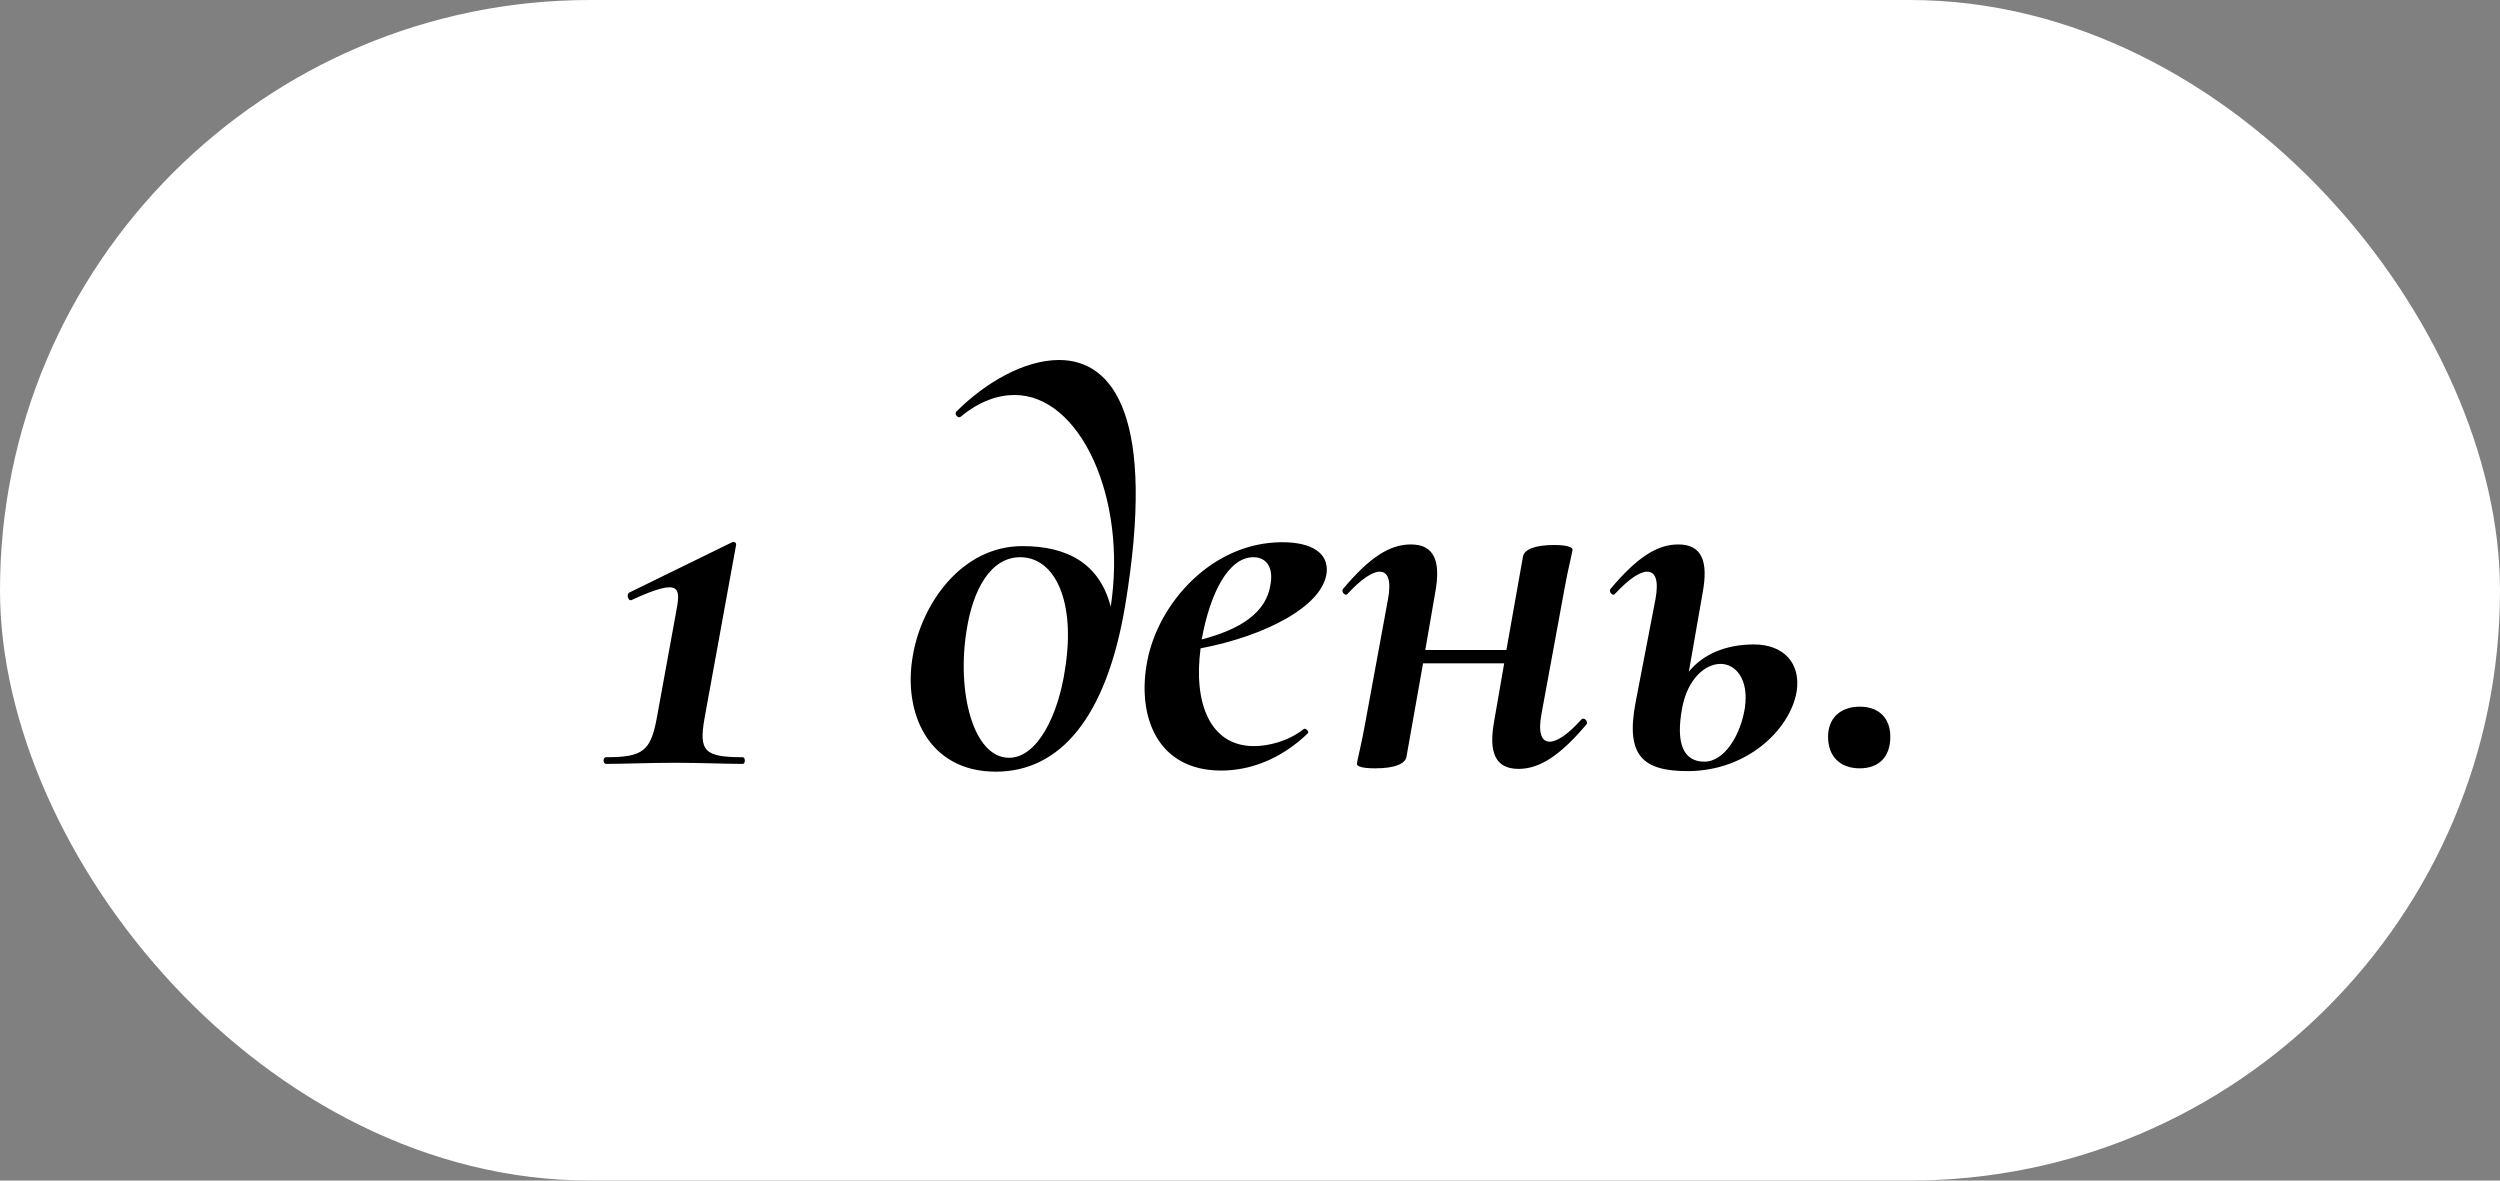
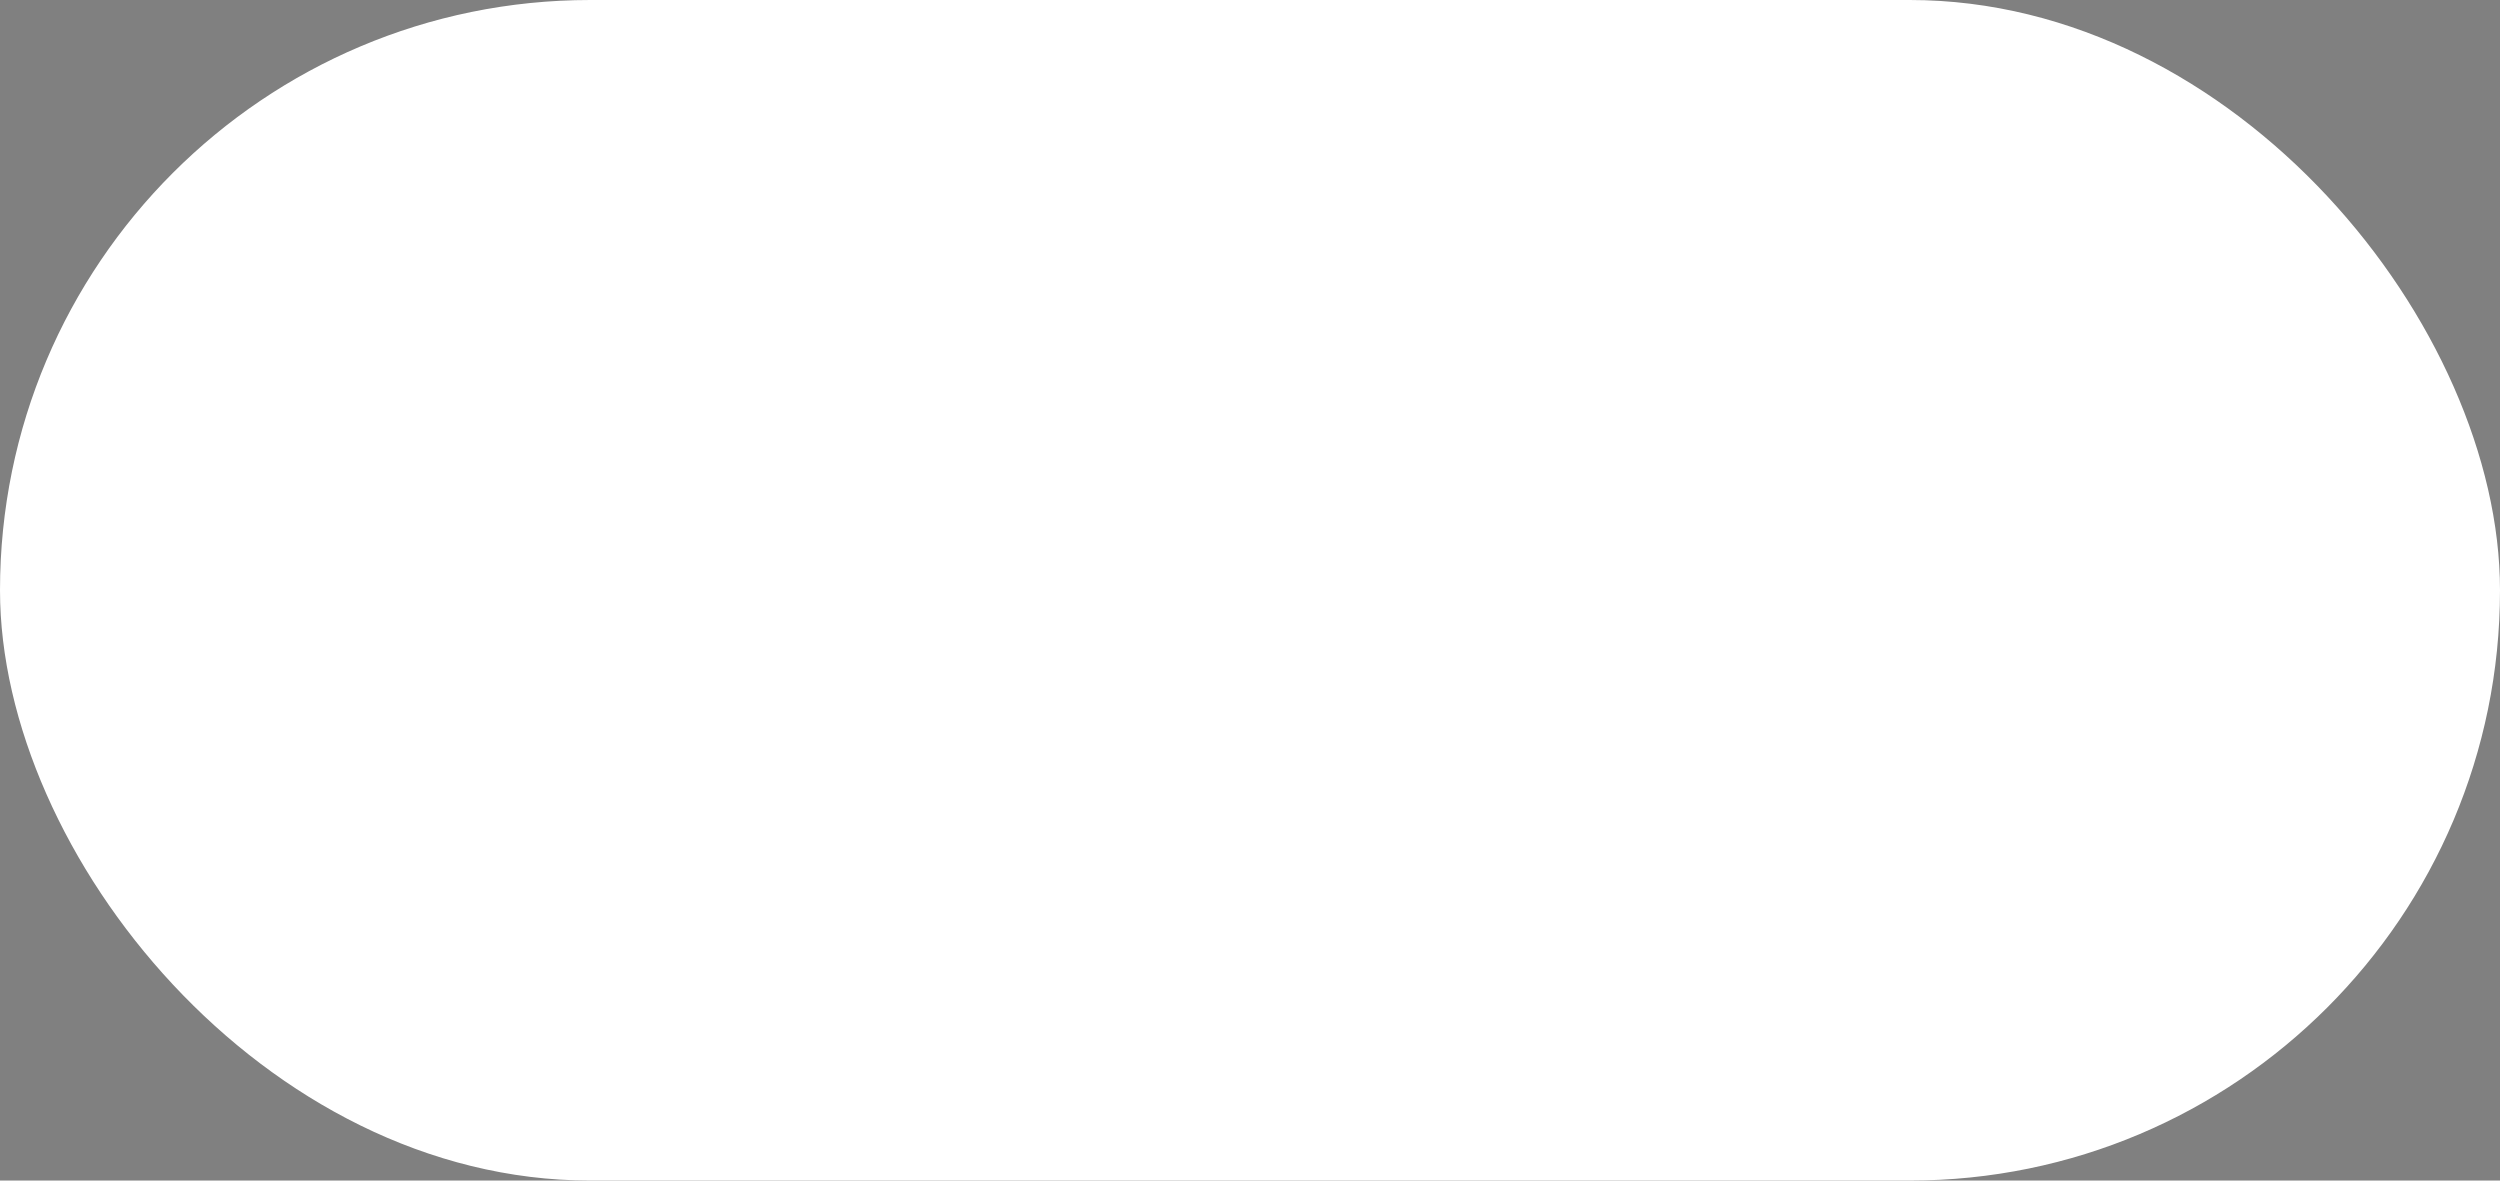
<svg xmlns="http://www.w3.org/2000/svg" width="72" height="34" viewBox="0 0 72 34" fill="none">
  <rect x="0" y="0" width="72" height="34" fill="#808080" stroke="none" />
  <rect width="72" height="34" rx="17" fill="white" />
-   <path d="M17.455 22C17.999 22 18.687 21.968 19.439 21.968C20.175 21.968 20.863 22 21.391 22C21.471 22 21.471 21.808 21.391 21.808C20.287 21.808 20.127 21.632 20.287 20.704L21.199 15.696C21.215 15.632 21.135 15.584 21.087 15.616L18.111 17.072C18.031 17.152 18.111 17.328 18.191 17.28C19.647 16.608 19.599 16.944 19.471 17.632L18.911 20.704C18.735 21.632 18.511 21.808 17.455 21.808C17.359 21.808 17.359 22 17.455 22ZM30.501 10.368C29.509 10.368 28.389 11.008 27.541 11.856C27.477 11.92 27.589 12.064 27.669 12C28.213 11.552 28.741 11.376 29.221 11.376C31.109 11.376 32.469 14.336 31.989 17.472C31.669 16.24 30.757 15.728 29.445 15.728C27.701 15.728 26.549 17.376 26.293 18.864C25.989 20.528 26.741 22.224 28.677 22.224C30.517 22.224 31.861 20.688 32.405 17.44C33.301 12.048 32.085 10.368 30.501 10.368ZM30.677 19.248C30.485 20.592 29.877 21.824 29.061 21.824C28.021 21.824 27.541 19.904 27.845 18.112C28.021 17.008 28.517 16.048 29.381 16.048C30.389 16.048 30.981 17.328 30.677 19.248ZM36.929 15.616C34.913 15.616 33.361 17.36 33.041 19.04C32.737 20.608 33.313 22.192 35.169 22.192C35.953 22.192 36.849 21.904 37.665 21.12C37.713 21.072 37.601 20.96 37.553 20.992C37.089 21.36 36.513 21.488 36.113 21.488C34.833 21.488 34.369 20.224 34.577 18.672C36.433 18.32 38.113 17.456 38.209 16.48C38.257 15.936 37.793 15.616 36.929 15.616ZM36.593 16.816C36.481 17.648 35.713 18.128 34.609 18.416C34.849 17.088 35.377 16.048 36.097 16.048C36.481 16.048 36.673 16.352 36.593 16.816ZM45.544 20.72C45.16 21.152 44.84 21.36 44.632 21.36C44.392 21.36 44.296 21.104 44.392 20.576L45.048 17.008C45.144 16.448 45.288 15.904 45.288 15.824C45.288 15.776 45.176 15.696 44.76 15.696C44.2 15.696 43.912 15.824 43.864 16.016L43.384 18.72H41.048L41.336 17.056C41.496 16.176 41.32 15.68 40.632 15.68C40.024 15.68 39.448 16.048 38.68 16.96C38.616 17.04 38.744 17.184 38.808 17.104C39.208 16.672 39.528 16.464 39.736 16.464C39.976 16.464 40.072 16.72 39.976 17.248L39.32 20.816C39.224 21.376 39.08 21.92 39.08 22C39.08 22.064 39.192 22.128 39.608 22.128C40.168 22.128 40.456 22 40.504 21.808L40.984 19.104H43.32L43.032 20.768C42.872 21.648 43.048 22.144 43.736 22.144C44.328 22.144 44.92 21.776 45.688 20.864C45.752 20.784 45.624 20.64 45.544 20.72ZM50.511 18.56C49.695 18.56 49.039 18.848 48.639 19.344L49.039 17.056C49.199 16.176 49.023 15.68 48.335 15.68C47.727 15.68 47.151 16.048 46.383 16.96C46.319 17.04 46.447 17.184 46.511 17.104C46.911 16.672 47.231 16.464 47.439 16.464C47.679 16.464 47.775 16.72 47.679 17.248L47.103 20.24C46.815 21.76 47.311 22.208 48.607 22.208C50.303 22.208 51.551 21.024 51.743 19.92C51.871 19.088 51.359 18.56 50.511 18.56ZM50.255 20.368C50.143 21.136 49.679 21.936 49.087 21.936C48.479 21.936 48.255 21.408 48.447 20.384C48.607 19.536 49.119 19.12 49.551 19.12C49.983 19.12 50.367 19.552 50.255 20.368ZM53.56 22.128C54.12 22.128 54.441 21.792 54.441 21.216C54.441 20.688 54.12 20.352 53.56 20.352C53.001 20.352 52.648 20.688 52.648 21.216C52.648 21.792 53.001 22.128 53.56 22.128Z" fill="black" />
</svg>